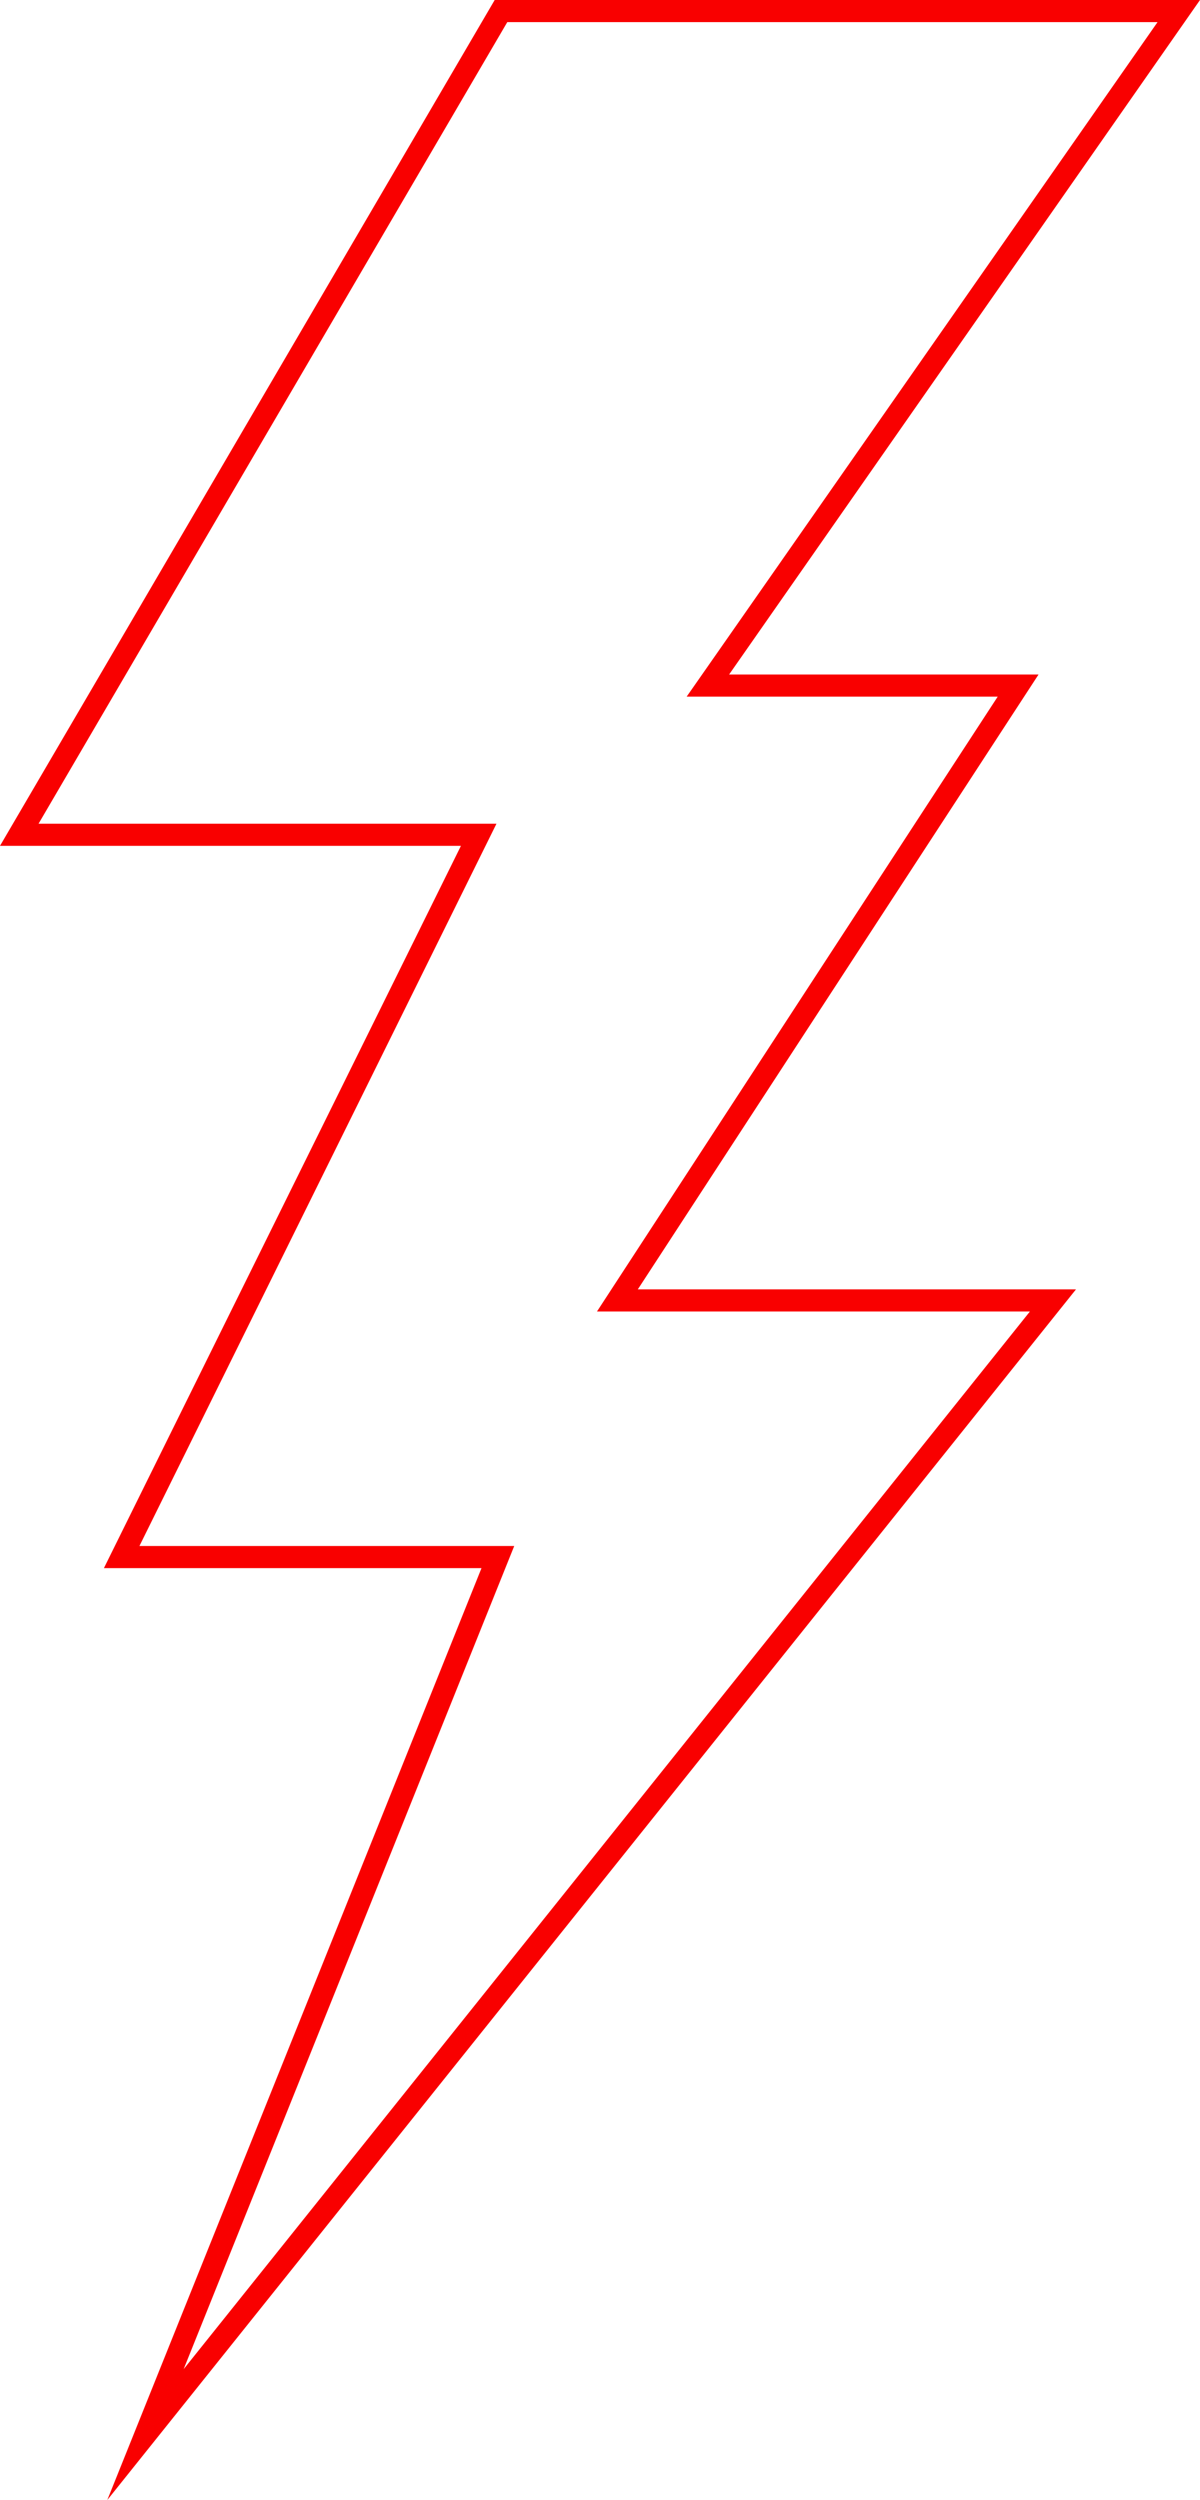
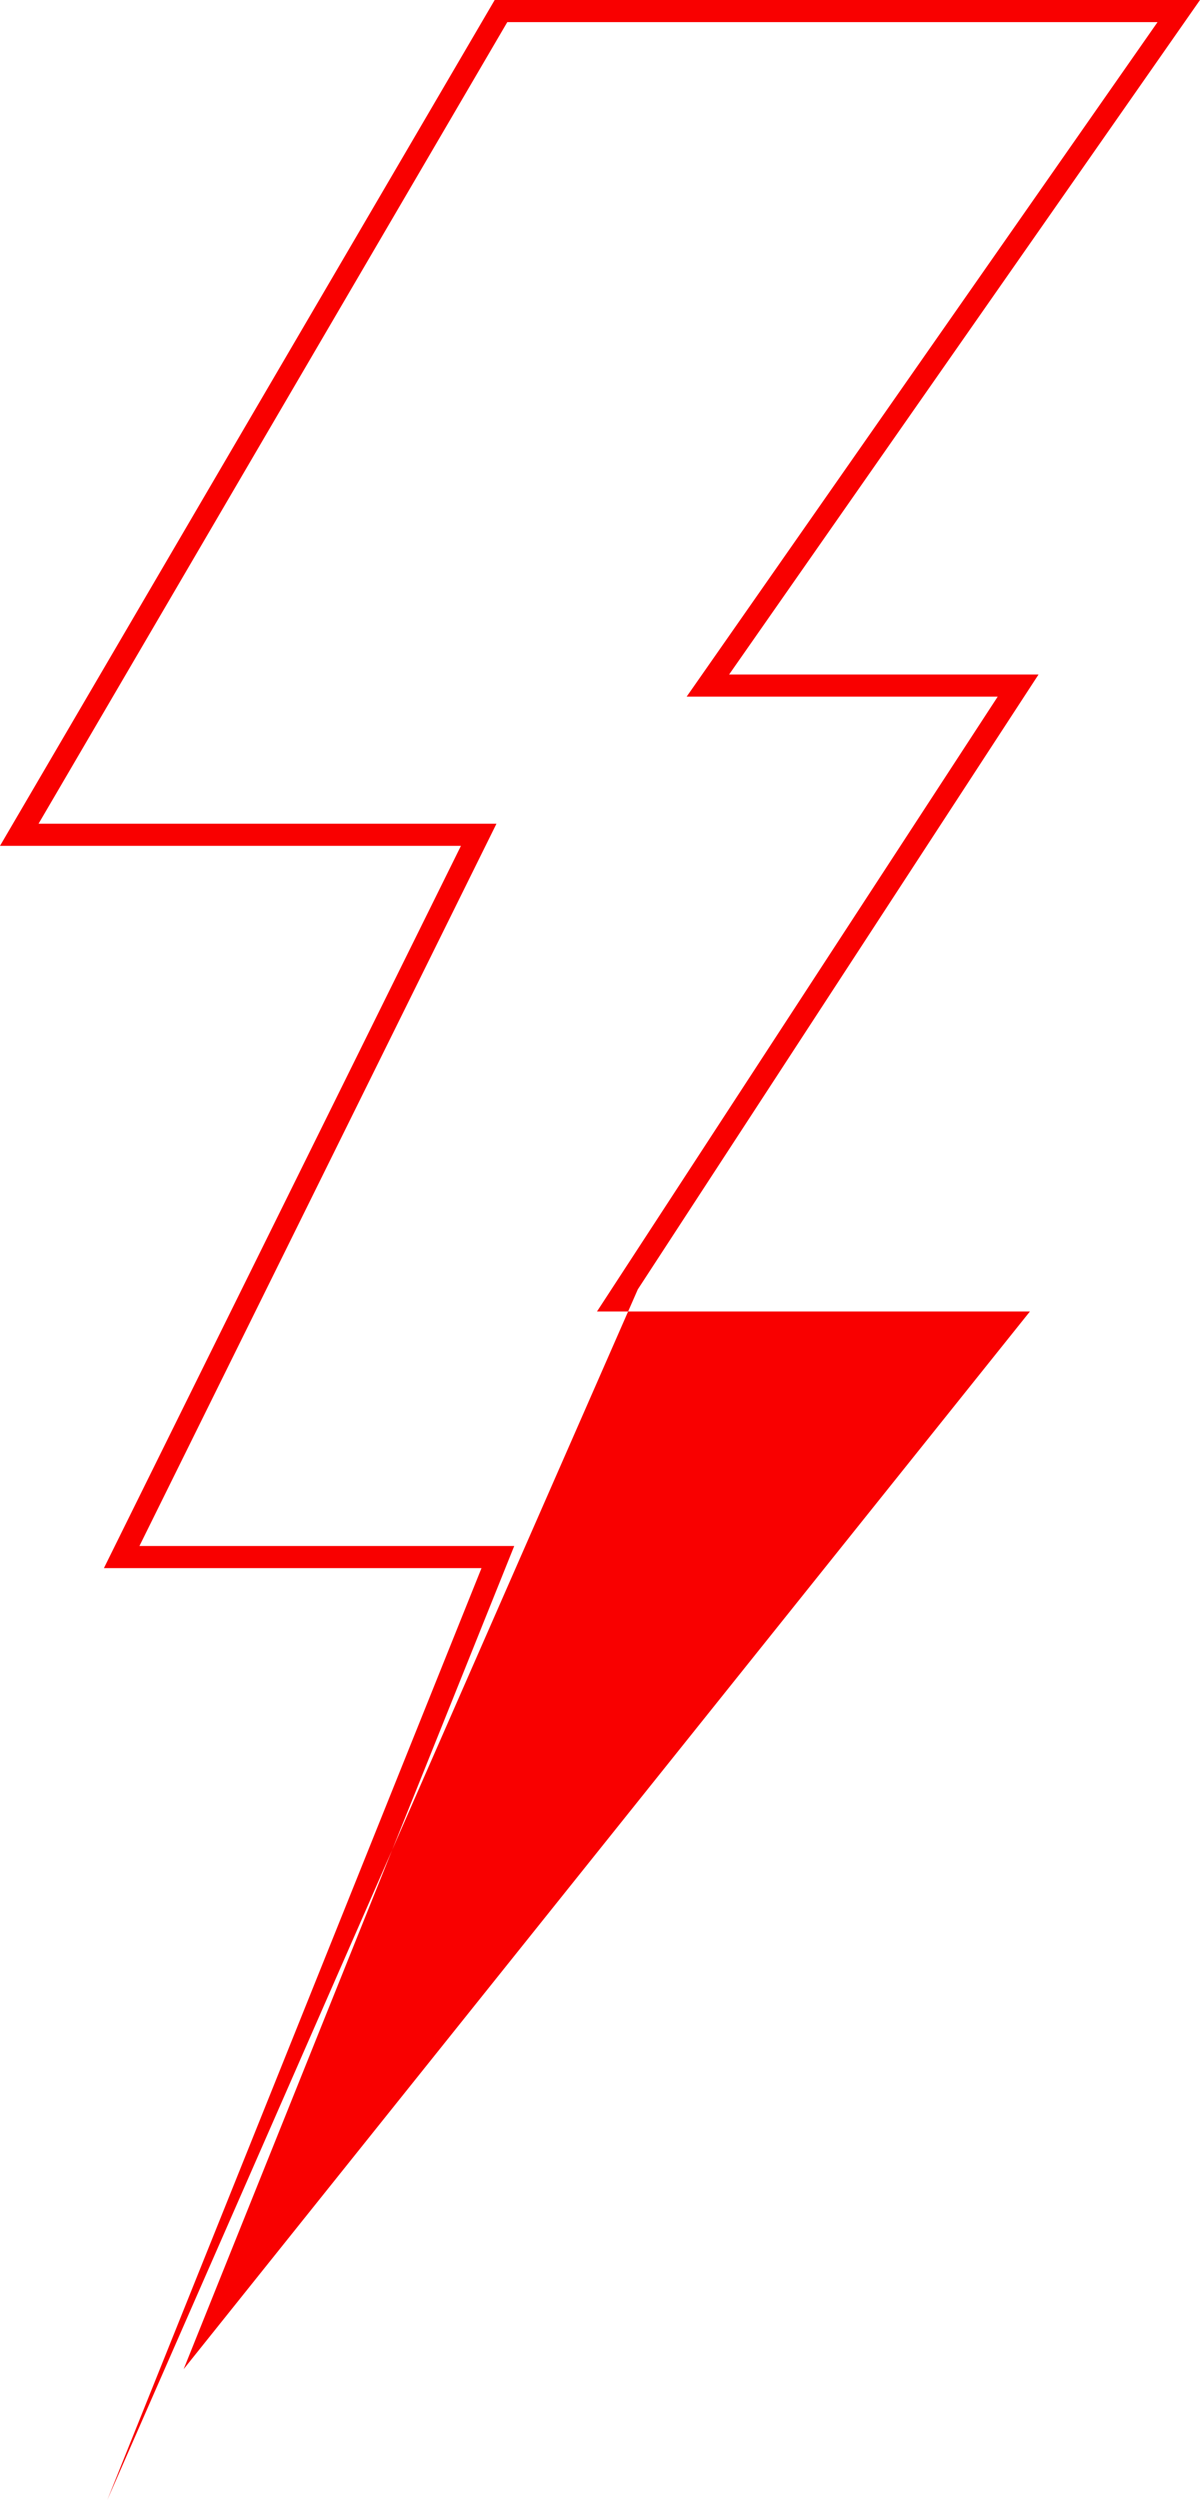
<svg xmlns="http://www.w3.org/2000/svg" id="Ebene_2" data-name="Ebene 2" viewBox="0 0 162.84 339.1">
  <defs>
    <style>
      .cls-1 {
        fill: #f90000;
      }
    </style>
  </defs>
  <g id="Ebene_1-2" data-name="Ebene 1">
-     <path class="cls-1" d="m14.56,339.1l50.78-126.4H14.1l48.45-97.97H0L67.13,0h95.71l-63.9,91.49h41.99l-54.38,83.4h59.46L14.56,339.1Zm4.37-129.4h50.85l-44.86,111.65,114.84-143.46h-58.75l54.38-83.4h-42.21L157.08,3h-88.24L5.23,111.73h62.14l-48.45,97.97Z" />
+     <path class="cls-1" d="m14.56,339.1l50.78-126.4H14.1l48.45-97.97H0L67.13,0h95.71l-63.9,91.49h41.99l-54.38,83.4L14.56,339.1Zm4.37-129.4h50.85l-44.86,111.65,114.84-143.46h-58.75l54.38-83.4h-42.21L157.08,3h-88.24L5.23,111.73h62.14l-48.45,97.97Z" />
  </g>
</svg>